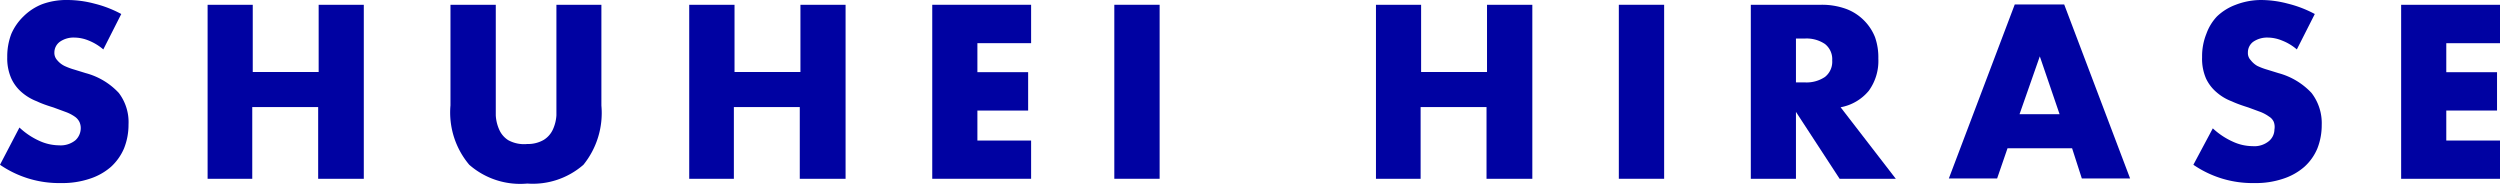
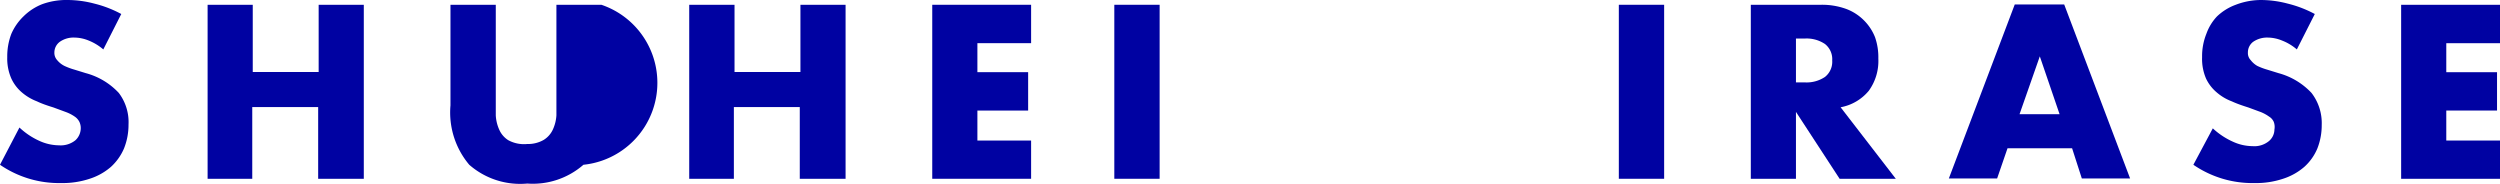
<svg xmlns="http://www.w3.org/2000/svg" viewBox="0 0 151.73 11.14">
  <defs>
    <style>.cls-1{fill:#0002a2;}</style>
  </defs>
  <g id="レイヤー_2" data-name="レイヤー 2">
    <g id="Design">
      <path class="cls-1" d="M6.27,3a3.17,3.17,0,0,0-.89-.54,2.34,2.34,0,0,0-.87-.18,1.45,1.45,0,0,0-.87.25.81.81,0,0,0-.34.66.65.65,0,0,0,.17.46A1.35,1.35,0,0,0,3.91,4a4,4,0,0,0,.62.23l.68.21a4.22,4.22,0,0,1,2,1.2A2.93,2.93,0,0,1,7.8,7.56,3.85,3.85,0,0,1,7.53,9a3.23,3.23,0,0,1-.8,1.13,3.67,3.67,0,0,1-1.29.72,5.2,5.2,0,0,1-1.73.26A6.33,6.33,0,0,1,0,10L1.18,7.74a4.41,4.41,0,0,0,1.21.81,2.93,2.93,0,0,0,1.19.27,1.42,1.42,0,0,0,1-.31,1,1,0,0,0,.32-.7.88.88,0,0,0-.08-.41.84.84,0,0,0-.28-.32A2.38,2.38,0,0,0,4,6.8l-.76-.28c-.36-.11-.71-.23-1-.37a3.09,3.09,0,0,1-.91-.54,2.47,2.47,0,0,1-.64-.84,3,3,0,0,1-.25-1.3A3.82,3.82,0,0,1,.69,2.05,3.31,3.31,0,0,1,1.42,1,3.34,3.34,0,0,1,2.57.25,4.29,4.29,0,0,1,4.09,0,6.45,6.45,0,0,1,5.73.22,6.88,6.88,0,0,1,7.36.85Z" />
      <path class="cls-1" d="M15.34,4.37h4V.29h2.74V10.85H19.31V6.5h-4v4.35H12.6V.29h2.74Z" />
-       <path class="cls-1" d="M30.09.29V6c0,.31,0,.63,0,1a2.42,2.42,0,0,0,.21.87,1.43,1.43,0,0,0,.55.64A2,2,0,0,0,32,8.74,1.91,1.91,0,0,0,33,8.49a1.45,1.45,0,0,0,.56-.64A2.42,2.42,0,0,0,33.77,7c0-.32,0-.64,0-1V.29h2.73V6.41A5,5,0,0,1,35.41,10,4.67,4.67,0,0,1,32,11.14,4.69,4.69,0,0,1,28.48,10a4.92,4.92,0,0,1-1.14-3.6V.29Z" />
+       <path class="cls-1" d="M30.09.29V6c0,.31,0,.63,0,1a2.42,2.42,0,0,0,.21.87,1.43,1.43,0,0,0,.55.64A2,2,0,0,0,32,8.74,1.91,1.91,0,0,0,33,8.49a1.45,1.45,0,0,0,.56-.64A2.42,2.42,0,0,0,33.77,7c0-.32,0-.64,0-1V.29h2.73A5,5,0,0,1,35.41,10,4.67,4.67,0,0,1,32,11.14,4.69,4.69,0,0,1,28.48,10a4.92,4.92,0,0,1-1.14-3.6V.29Z" />
      <path class="cls-1" d="M44.58,4.37h4V.29h2.74V10.85H48.54V6.5h-4v4.35H41.83V.29h2.75Z" />
      <path class="cls-1" d="M62.58,2.62H59.32V4.38H62.4V6.71H59.32V8.53h3.26v2.32h-6V.29h6Z" />
      <path class="cls-1" d="M70.38.29V10.85H67.63V.29Z" />
-       <path class="cls-1" d="M86.25,4.37h4V.29H93V10.85H90.22V6.5h-4v4.35H83.51V.29h2.74Z" />
      <path class="cls-1" d="M101,.29V10.85H98.25V.29Z" />
      <path class="cls-1" d="M115.06,10.85h-3.41L109,6.79v4.06h-2.74V.29h4.27a4.28,4.28,0,0,1,1.54.26,3,3,0,0,1,1.08.71,3,3,0,0,1,.65,1A3.7,3.7,0,0,1,114,3.56a3.08,3.08,0,0,1-.58,1.95,2.89,2.89,0,0,1-1.71,1ZM109,5h.52a2,2,0,0,0,1.24-.33,1.17,1.17,0,0,0,.44-1,1.17,1.17,0,0,0-.44-1,2,2,0,0,0-1.24-.33H109Z" />
      <path class="cls-1" d="M125.76,9h-3.92l-.63,1.83h-2.93l4-10.56h3l4,10.56h-2.93ZM125,6.93,123.8,3.42l-1.23,3.51Z" />
      <path class="cls-1" d="M139.4,3a3.07,3.07,0,0,0-.9-.54,2.34,2.34,0,0,0-.87-.18,1.49,1.49,0,0,0-.87.25.8.8,0,0,0-.33.66.61.61,0,0,0,.17.46A1.35,1.35,0,0,0,137,4a3.9,3.9,0,0,0,.61.23l.68.21a4.26,4.26,0,0,1,2,1.2,3,3,0,0,1,.62,1.95A3.85,3.85,0,0,1,140.65,9a3.11,3.11,0,0,1-.8,1.13,3.67,3.67,0,0,1-1.29.72,5.16,5.16,0,0,1-1.73.26A6.33,6.33,0,0,1,133.12,10l1.18-2.21a4.45,4.45,0,0,0,1.22.81,2.89,2.89,0,0,0,1.19.27,1.39,1.39,0,0,0,1-.31.93.93,0,0,0,.33-.7A.88.88,0,0,0,138,7.4a.7.7,0,0,0-.28-.32,2.38,2.38,0,0,0-.51-.28l-.76-.28c-.35-.11-.7-.23-1-.37a3,3,0,0,1-.91-.54,2.49,2.49,0,0,1-.65-.84,3,3,0,0,1-.24-1.3,3.63,3.63,0,0,1,.26-1.42A3,3,0,0,1,134.55,1a3.29,3.29,0,0,1,1.14-.71A4.33,4.33,0,0,1,137.21,0a6.39,6.39,0,0,1,1.64.22,7,7,0,0,1,1.64.63Z" />
      <path class="cls-1" d="M151.73,2.62h-3.26V4.38h3.08V6.71h-3.08V8.53h3.26v2.32h-6V.29h6Z" />
    </g>
  </g>
</svg>